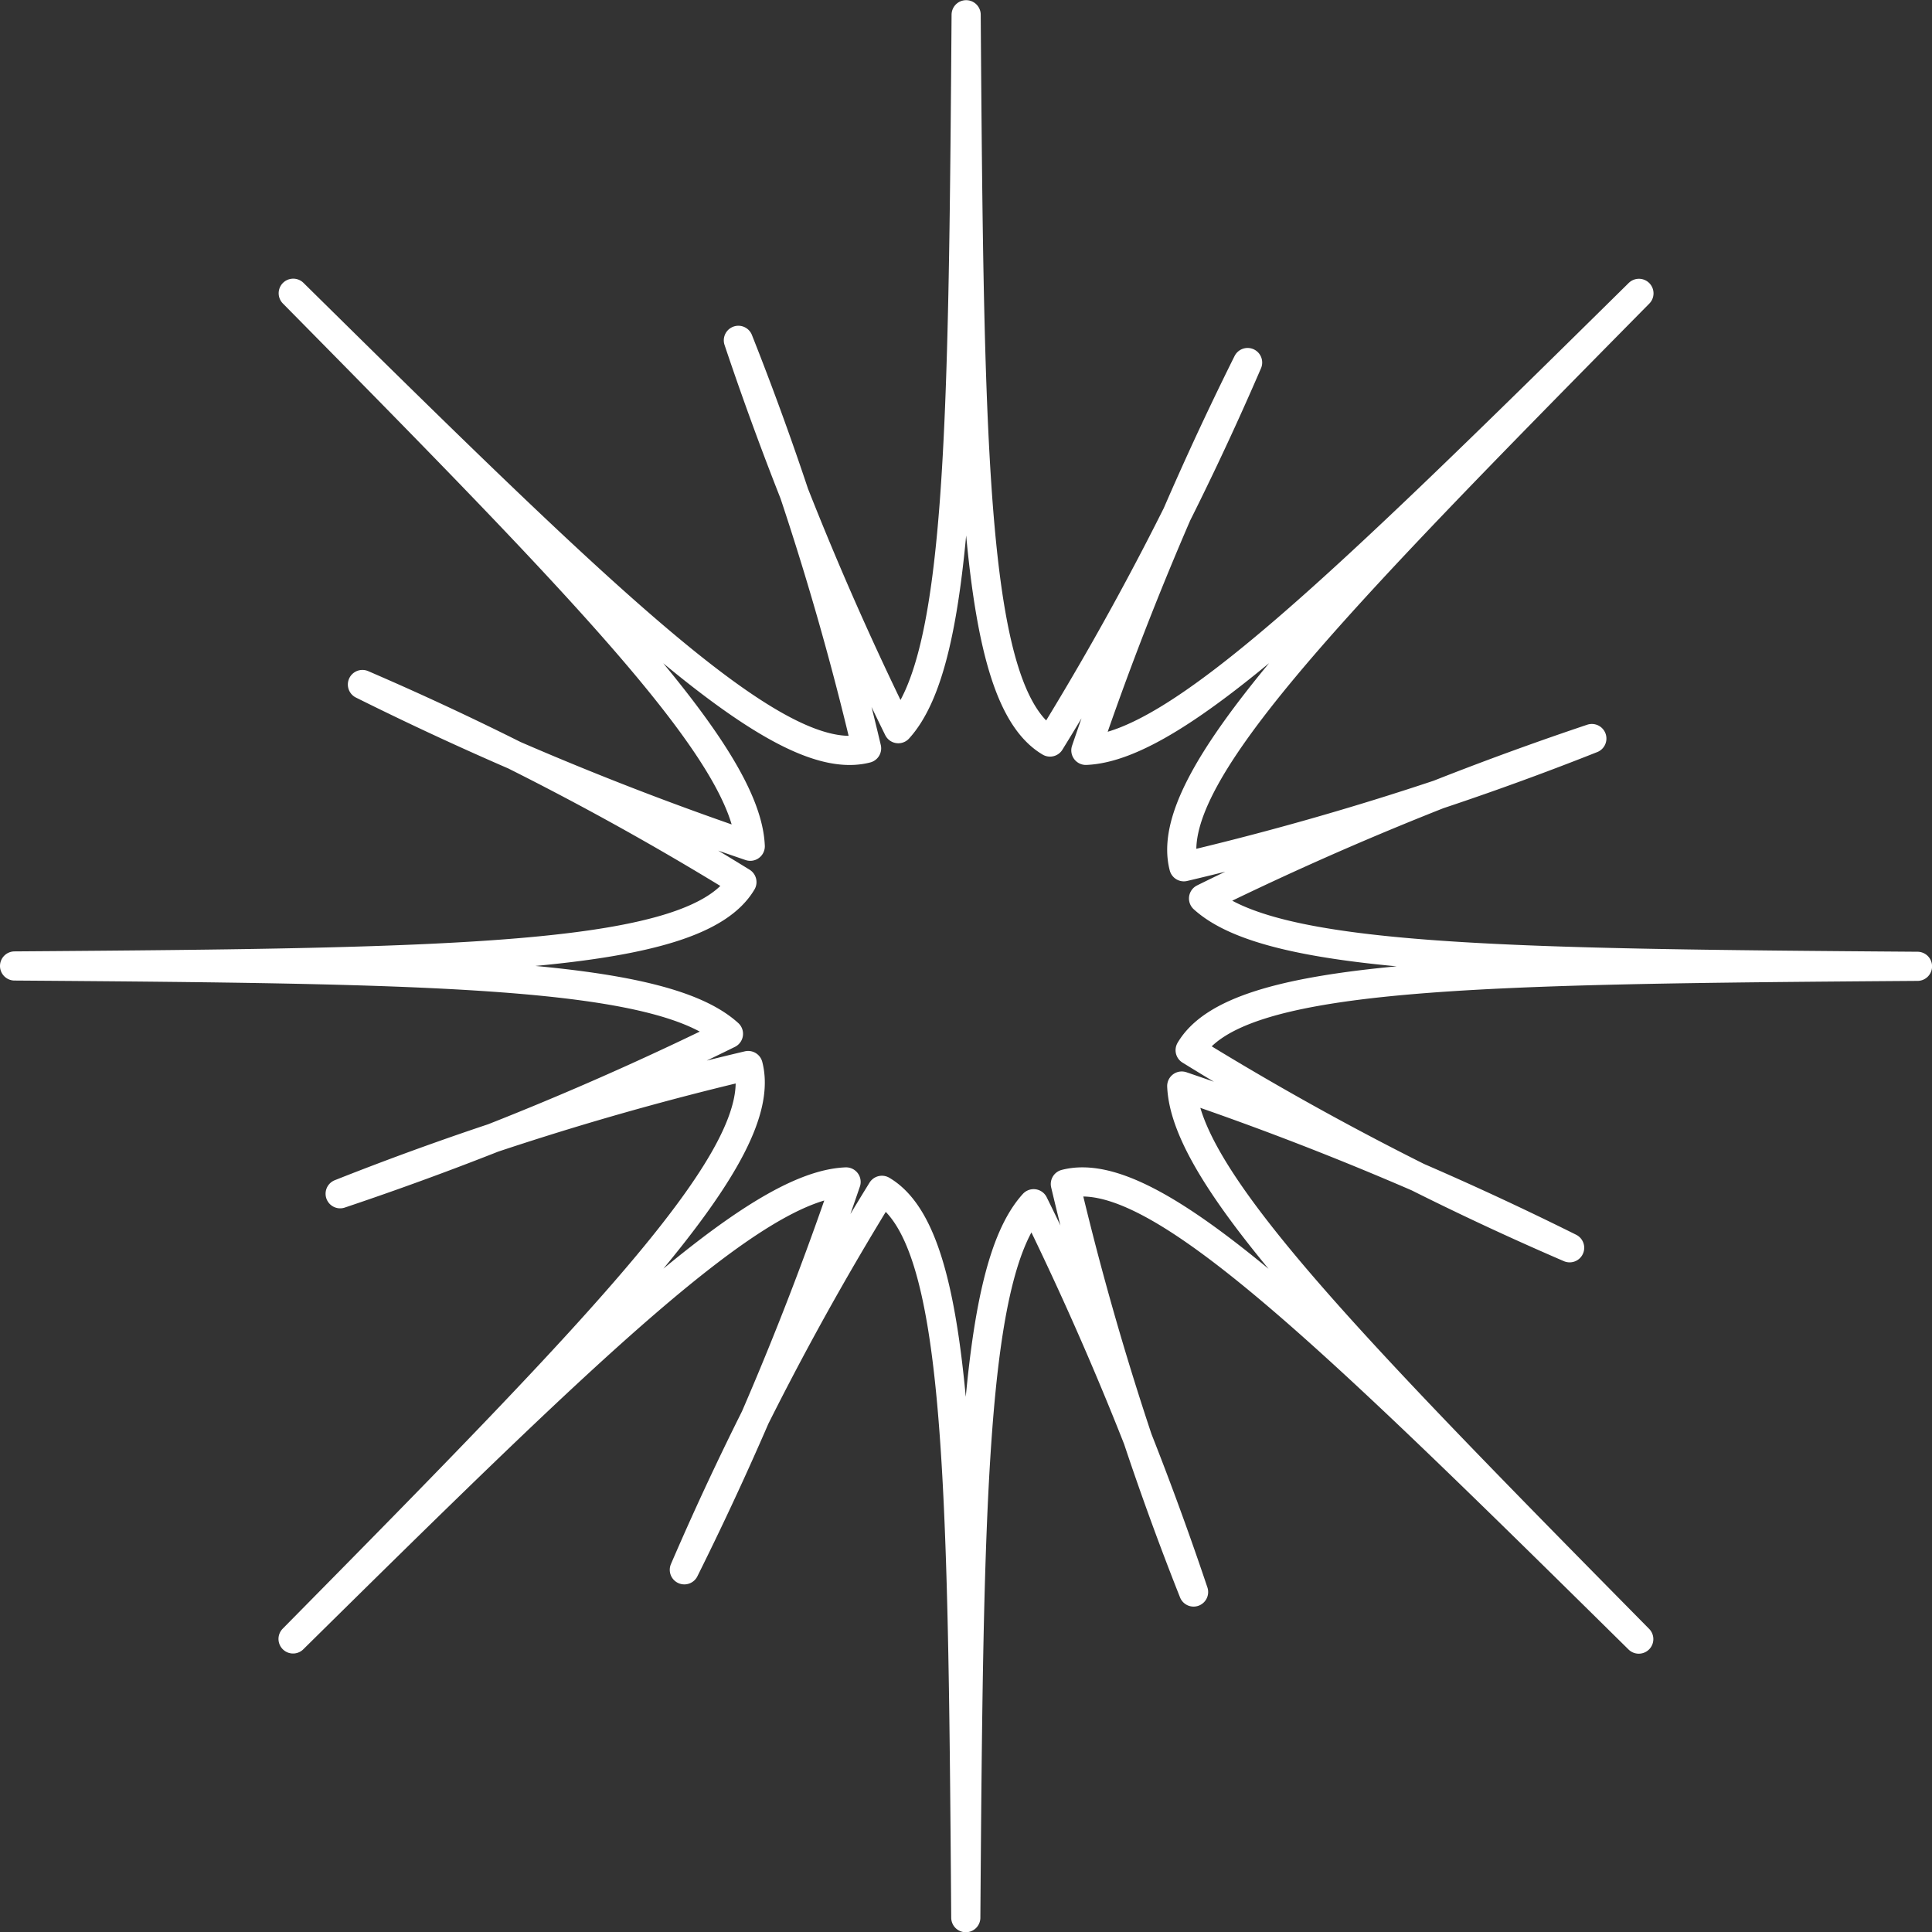
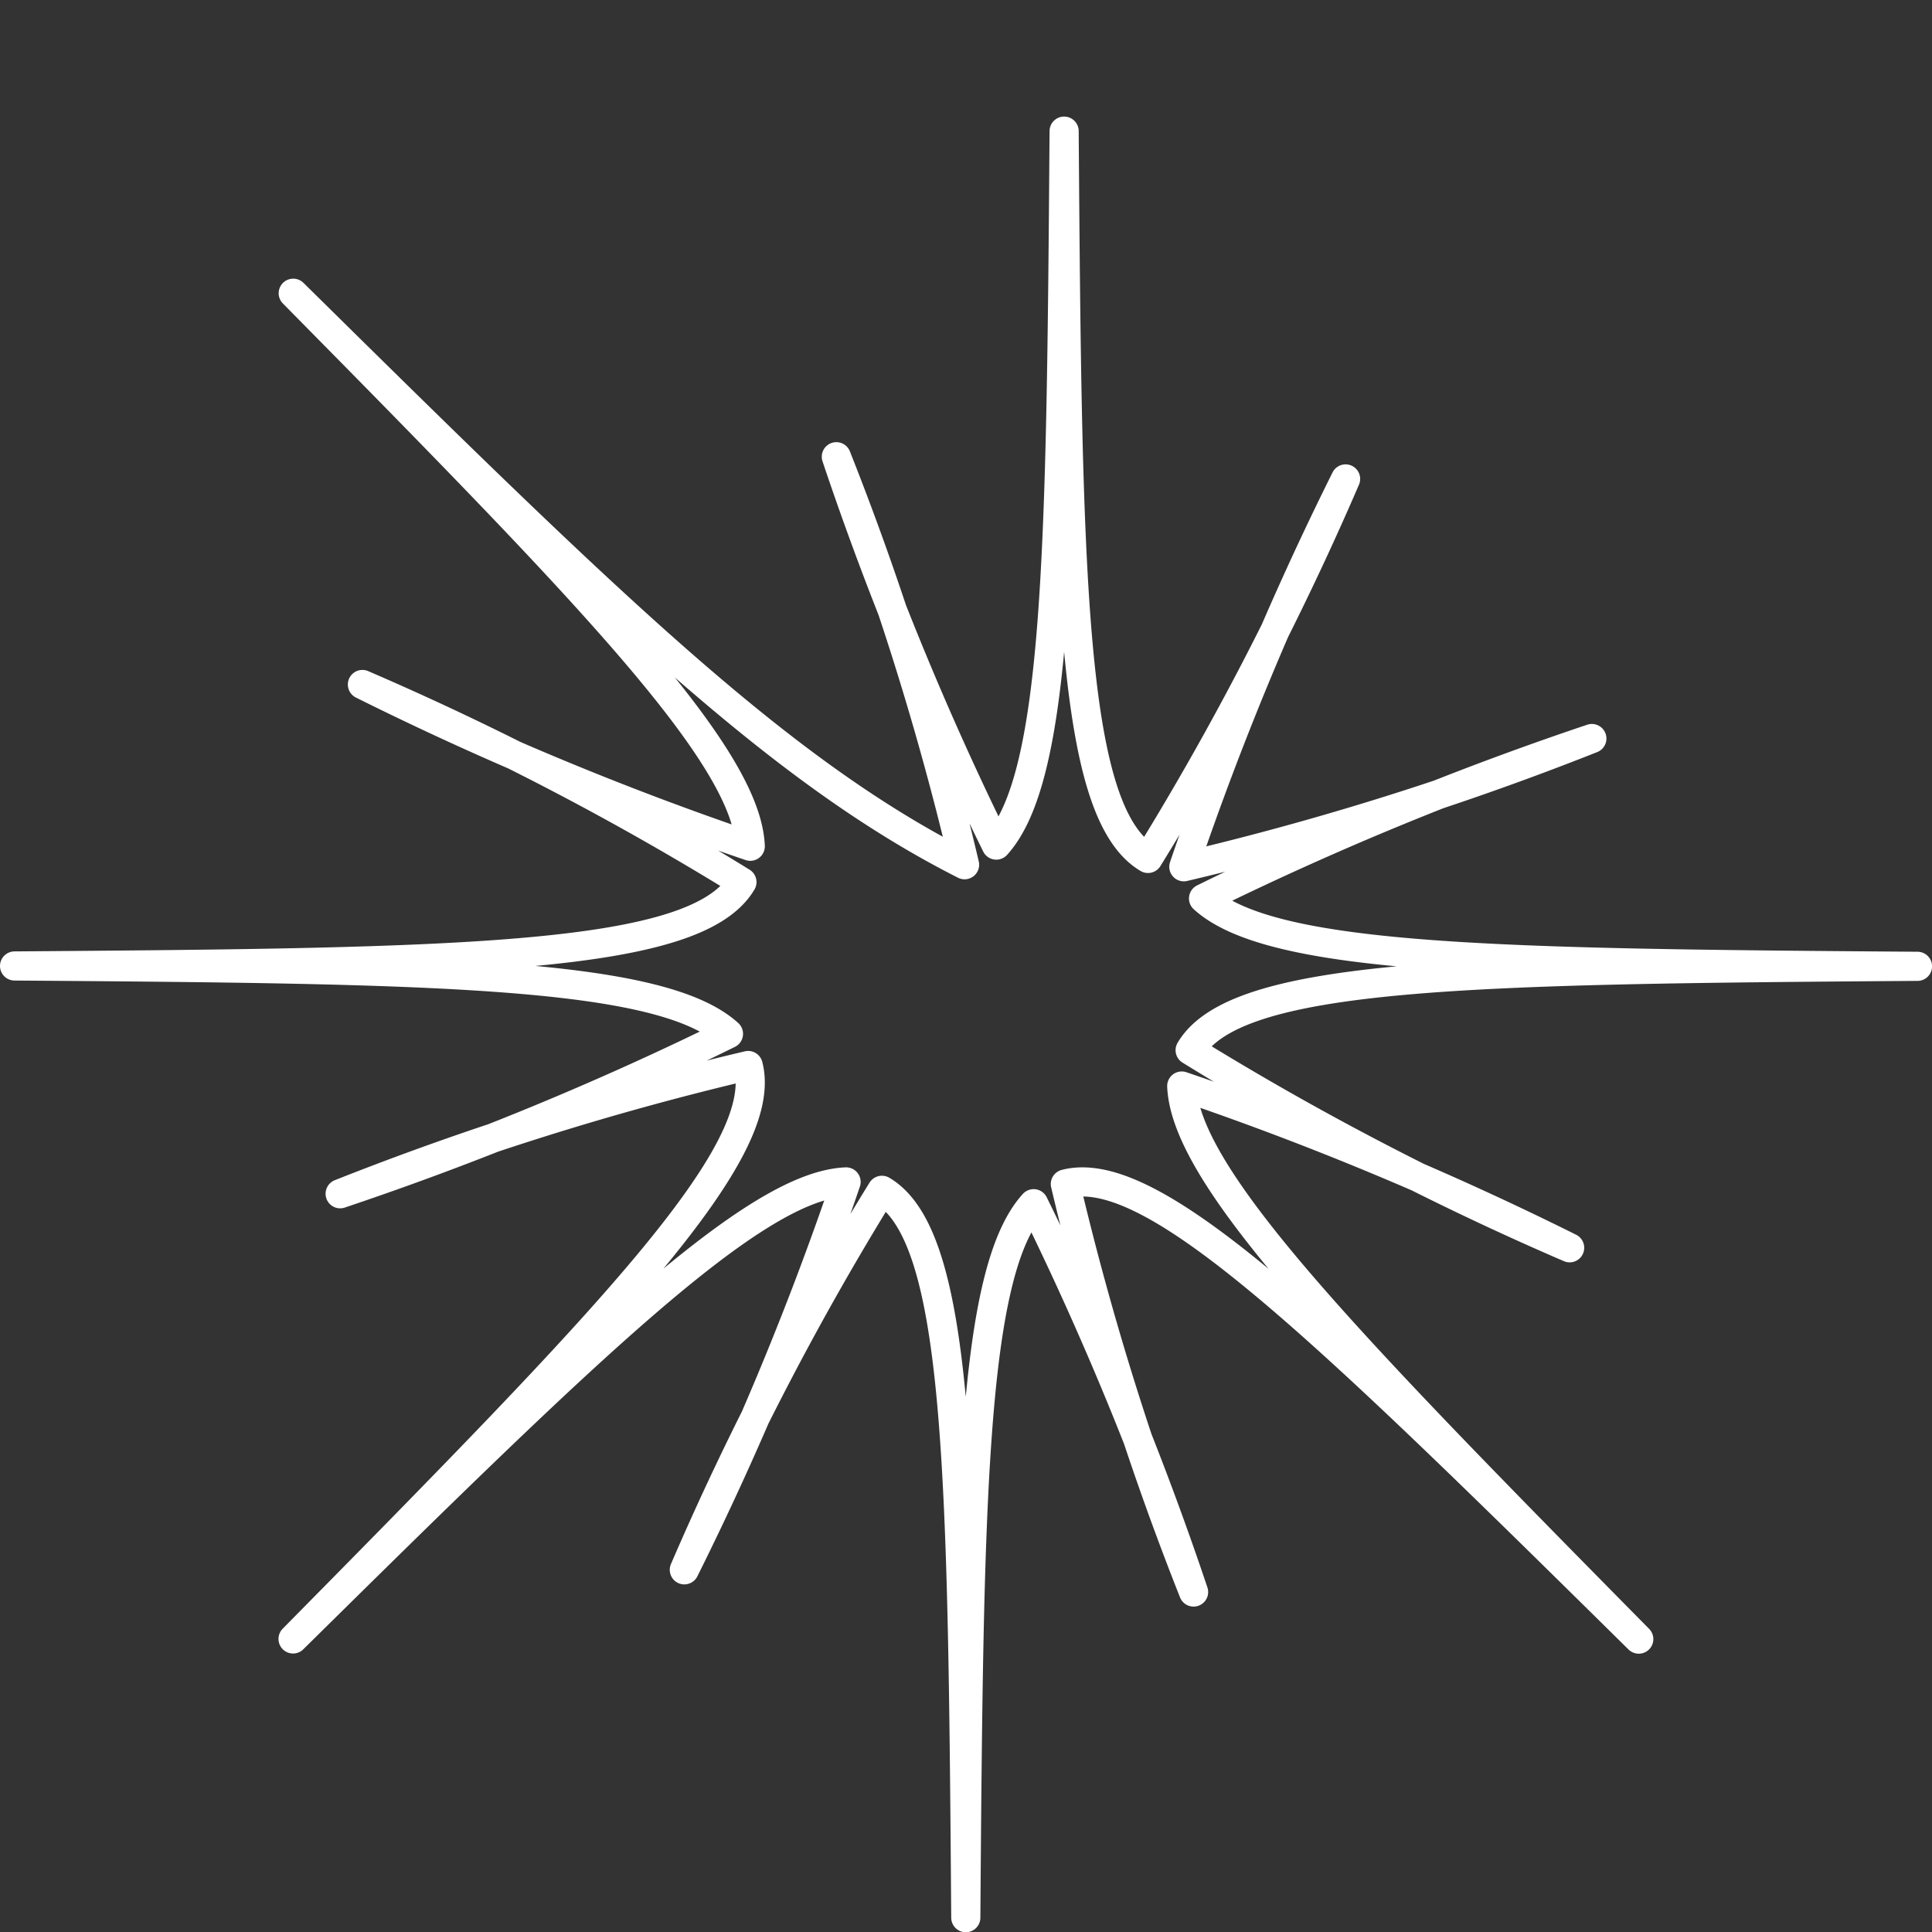
<svg xmlns="http://www.w3.org/2000/svg" width="33.147" height="33.147" viewBox="0 0 33.147 33.147">
  <rect x="0" y="0" width="33.147" height="33.147" fill="#333333" stroke="none" />
-   <path id="star5" d="M1605.031,402.245c5.022,5.09,7.776,7.913,7.841,9.488a53.673,53.673,0,0,1-6.654-2.775,50.217,50.217,0,0,1,6.511,3.39c-.787,1.329-4.77,1.383-12.479,1.439,7.136.052,11.078.1,12.248,1.164a53.838,53.838,0,0,1-6.662,2.744,50.343,50.343,0,0,1,7-2.2c.388,1.5-2.391,4.348-7.808,9.838,5.09-5.022,7.913-7.776,9.488-7.841a53.626,53.626,0,0,1-2.775,6.655,50.13,50.13,0,0,1,3.39-6.511c1.329.786,1.383,4.77,1.439,12.479.052-7.137.1-11.078,1.164-12.249a53.855,53.855,0,0,1,2.744,6.662,50.32,50.32,0,0,1-2.2-7c1.5-.388,4.348,2.391,9.838,7.808-5.022-5.091-7.776-7.913-7.841-9.489a53.674,53.674,0,0,1,6.655,2.775,50.244,50.244,0,0,1-6.511-3.39c.786-1.329,4.77-1.383,12.479-1.439-7.137-.052-11.078-.1-12.249-1.164a53.838,53.838,0,0,1,6.662-2.744,50.232,50.232,0,0,1-7,2.2c-.388-1.495,2.391-4.347,7.808-9.838-5.091,5.022-7.913,7.775-9.489,7.841a53.7,53.7,0,0,1,2.775-6.654,50.267,50.267,0,0,1-3.39,6.511c-1.329-.787-1.383-4.77-1.439-12.478-.052,7.136-.1,11.078-1.164,12.249a53.859,53.859,0,0,1-2.744-6.663,50.266,50.266,0,0,1,2.2,7C1613.374,410.441,1610.522,407.662,1605.031,402.245Z" transform="translate(-1600 -397.214)" fill="none" stroke="#fff" stroke-linecap="round" stroke-linejoin="round" stroke-width="0.5" />
+   <path id="star5" d="M1605.031,402.245c5.022,5.09,7.776,7.913,7.841,9.488a53.673,53.673,0,0,1-6.654-2.775,50.217,50.217,0,0,1,6.511,3.39c-.787,1.329-4.77,1.383-12.479,1.439,7.136.052,11.078.1,12.248,1.164a53.838,53.838,0,0,1-6.662,2.744,50.343,50.343,0,0,1,7-2.2c.388,1.5-2.391,4.348-7.808,9.838,5.09-5.022,7.913-7.776,9.488-7.841a53.626,53.626,0,0,1-2.775,6.655,50.13,50.13,0,0,1,3.39-6.511c1.329.786,1.383,4.77,1.439,12.479.052-7.137.1-11.078,1.164-12.249a53.855,53.855,0,0,1,2.744,6.662,50.32,50.32,0,0,1-2.2-7c1.5-.388,4.348,2.391,9.838,7.808-5.022-5.091-7.776-7.913-7.841-9.489a53.674,53.674,0,0,1,6.655,2.775,50.244,50.244,0,0,1-6.511-3.39c.786-1.329,4.77-1.383,12.479-1.439-7.137-.052-11.078-.1-12.249-1.164a53.838,53.838,0,0,1,6.662-2.744,50.232,50.232,0,0,1-7,2.2a53.7,53.7,0,0,1,2.775-6.654,50.267,50.267,0,0,1-3.39,6.511c-1.329-.787-1.383-4.77-1.439-12.478-.052,7.136-.1,11.078-1.164,12.249a53.859,53.859,0,0,1-2.744-6.663,50.266,50.266,0,0,1,2.2,7C1613.374,410.441,1610.522,407.662,1605.031,402.245Z" transform="translate(-1600 -397.214)" fill="none" stroke="#fff" stroke-linecap="round" stroke-linejoin="round" stroke-width="0.5" />
</svg>